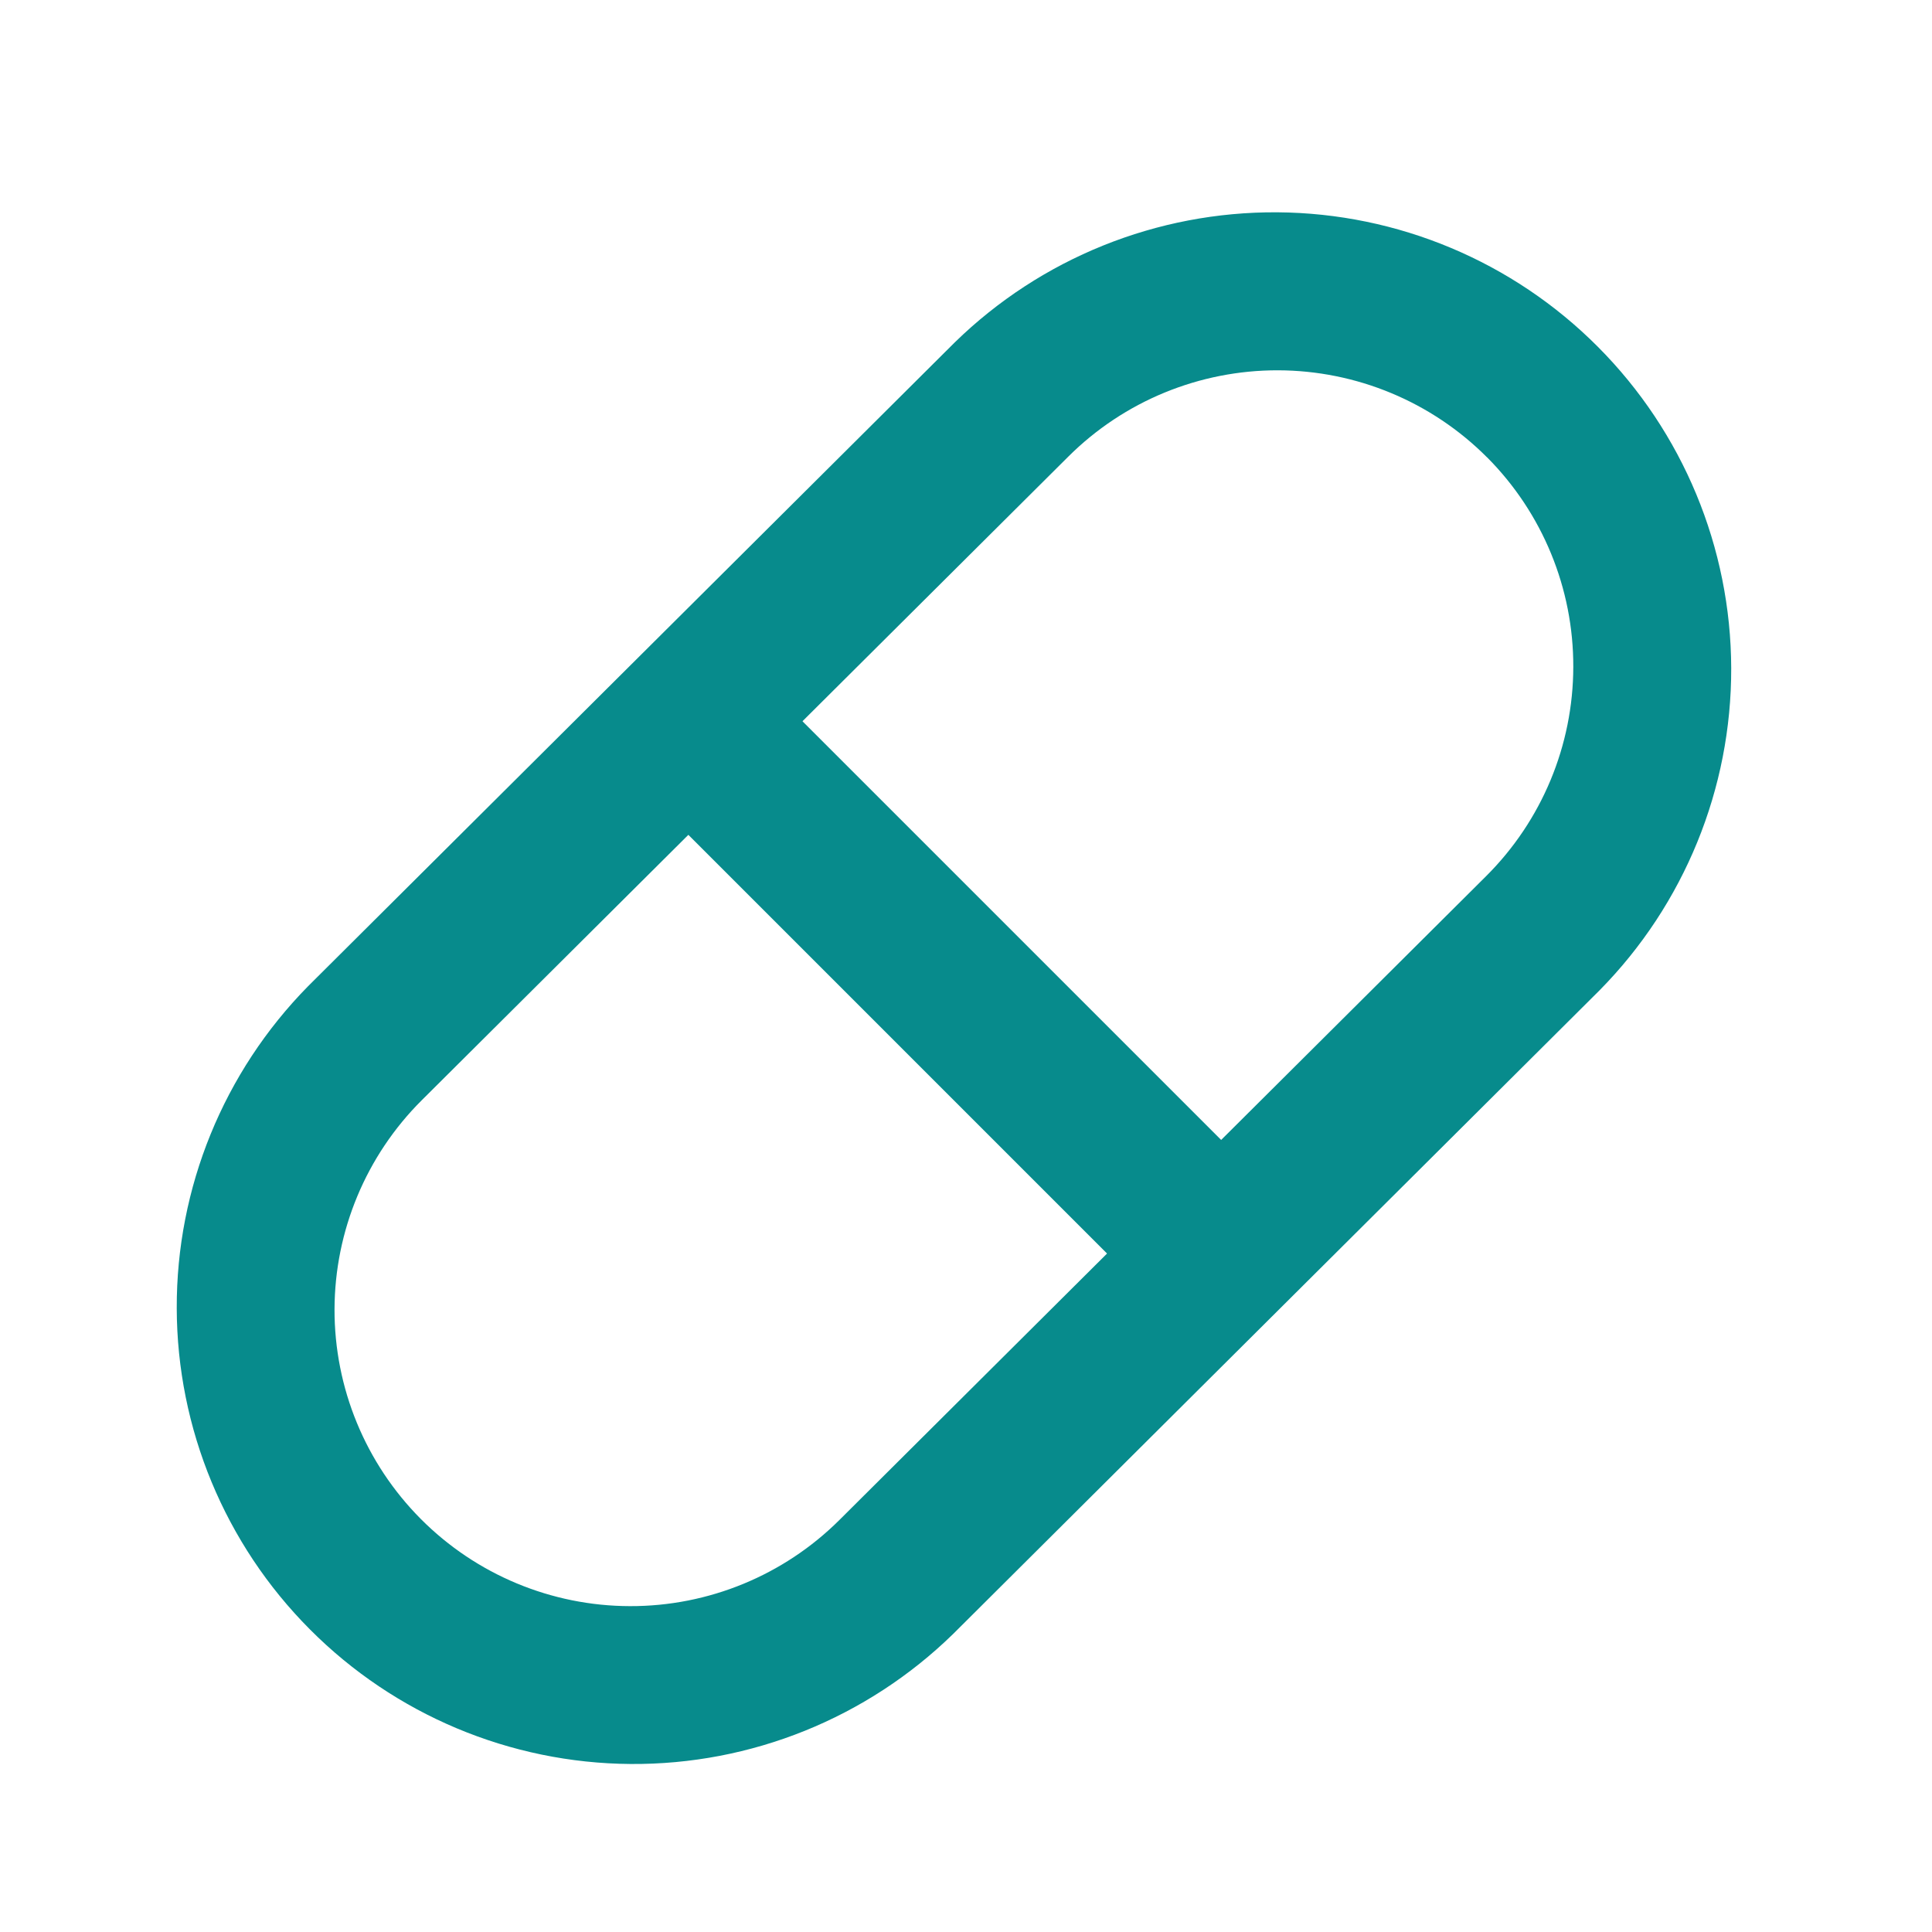
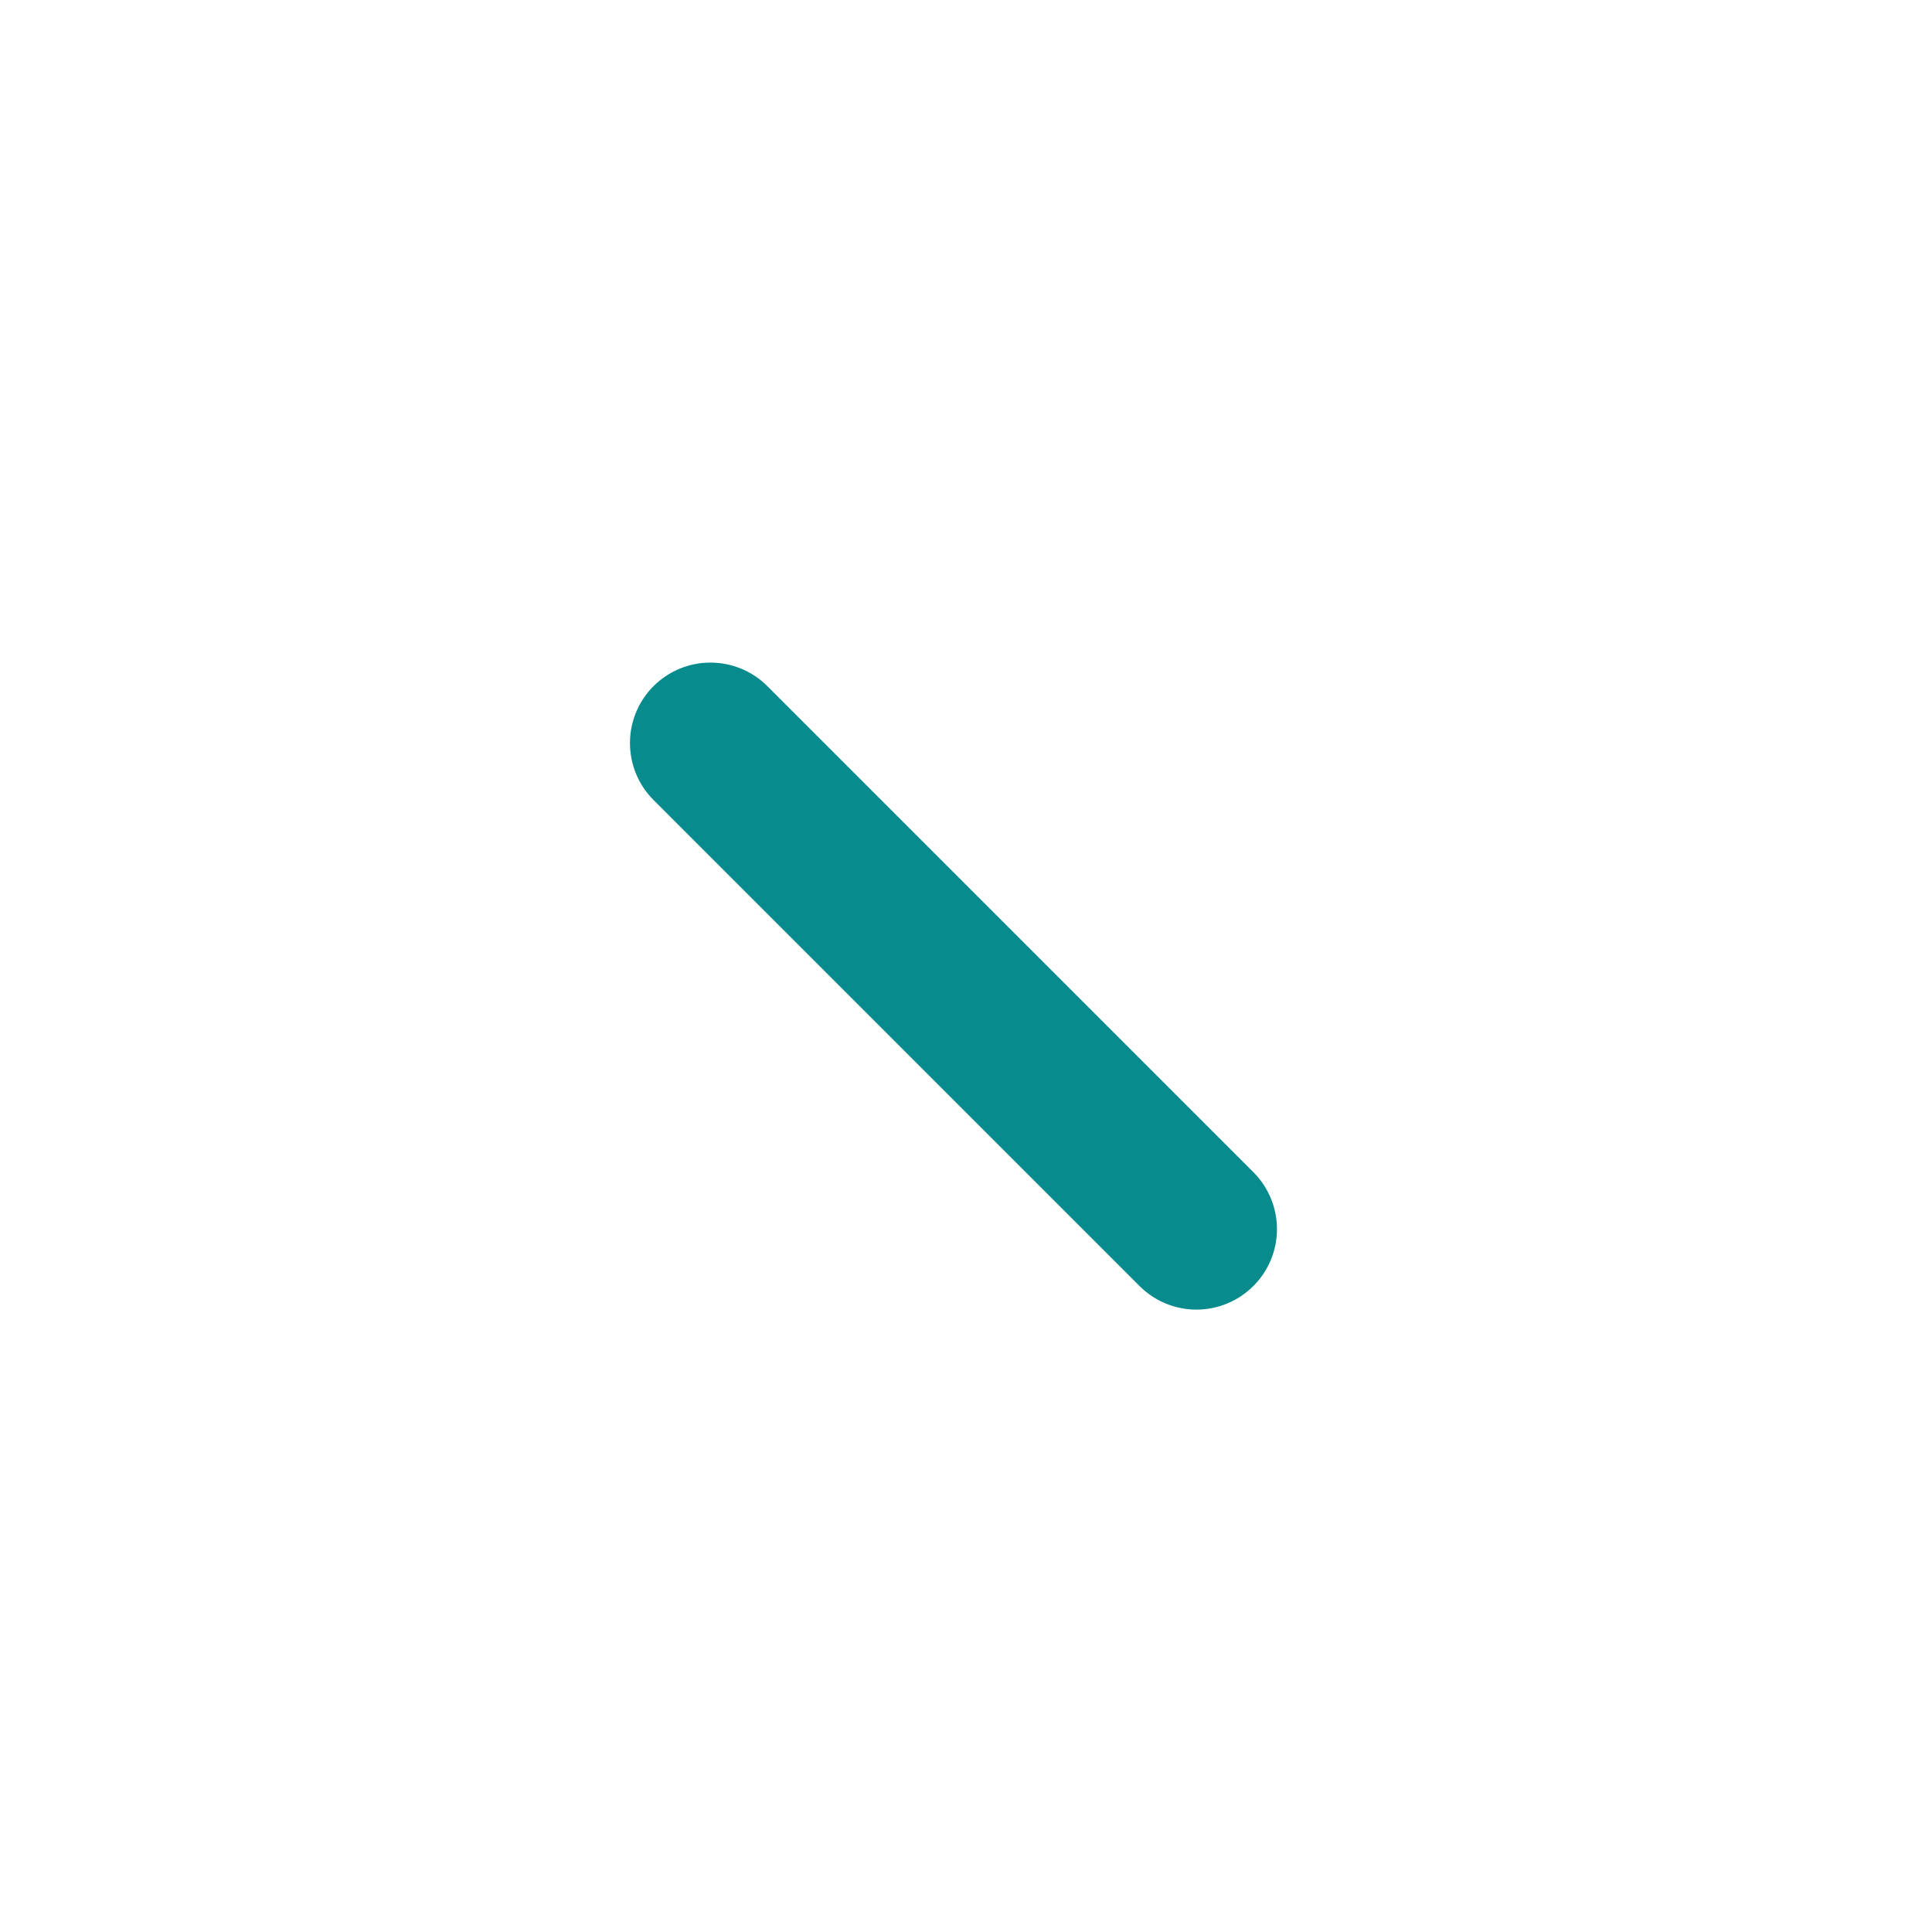
<svg xmlns="http://www.w3.org/2000/svg" width="27" height="27" viewBox="0 0 27 27" fill="none">
-   <path fill-rule="evenodd" clip-rule="evenodd" d="M22.357 13.837L13.32 22.835C12.115 24.011 10.495 24.664 8.812 24.652C7.129 24.64 5.518 23.964 4.331 22.771C3.143 21.579 2.474 19.965 2.47 18.282C2.465 16.599 3.125 14.982 4.306 13.782L13.344 4.784C14.548 3.609 16.168 2.956 17.851 2.967C19.534 2.979 21.145 3.655 22.332 4.848C23.52 6.041 24.189 7.654 24.194 9.338C24.198 11.021 23.538 12.638 22.357 13.837ZM20.782 6.392C20.008 5.615 18.957 5.178 17.86 5.175C16.763 5.173 15.71 5.605 14.932 6.379L5.894 15.376C5.116 16.151 4.678 17.202 4.675 18.299C4.673 19.397 5.107 20.45 5.881 21.228C6.655 22.006 7.707 22.444 8.804 22.446C9.901 22.449 10.955 22.015 11.732 21.241L20.77 12.243C21.547 11.469 21.985 10.418 21.987 9.32C21.99 8.223 21.557 7.17 20.783 6.392H20.782Z" fill="#078B8C" />
  <path fill-rule="evenodd" clip-rule="evenodd" d="M9.133 9.589C9.344 9.378 9.63 9.26 9.928 9.26C10.227 9.26 10.513 9.378 10.724 9.589L17.53 16.395C17.735 16.608 17.848 16.892 17.846 17.187C17.843 17.482 17.725 17.764 17.516 17.972C17.308 18.181 17.026 18.299 16.731 18.302C16.436 18.305 16.151 18.191 15.939 17.986L9.133 11.18C8.922 10.969 8.804 10.683 8.804 10.384C8.804 10.086 8.922 9.8 9.133 9.589Z" fill="#078B8C" />
</svg>